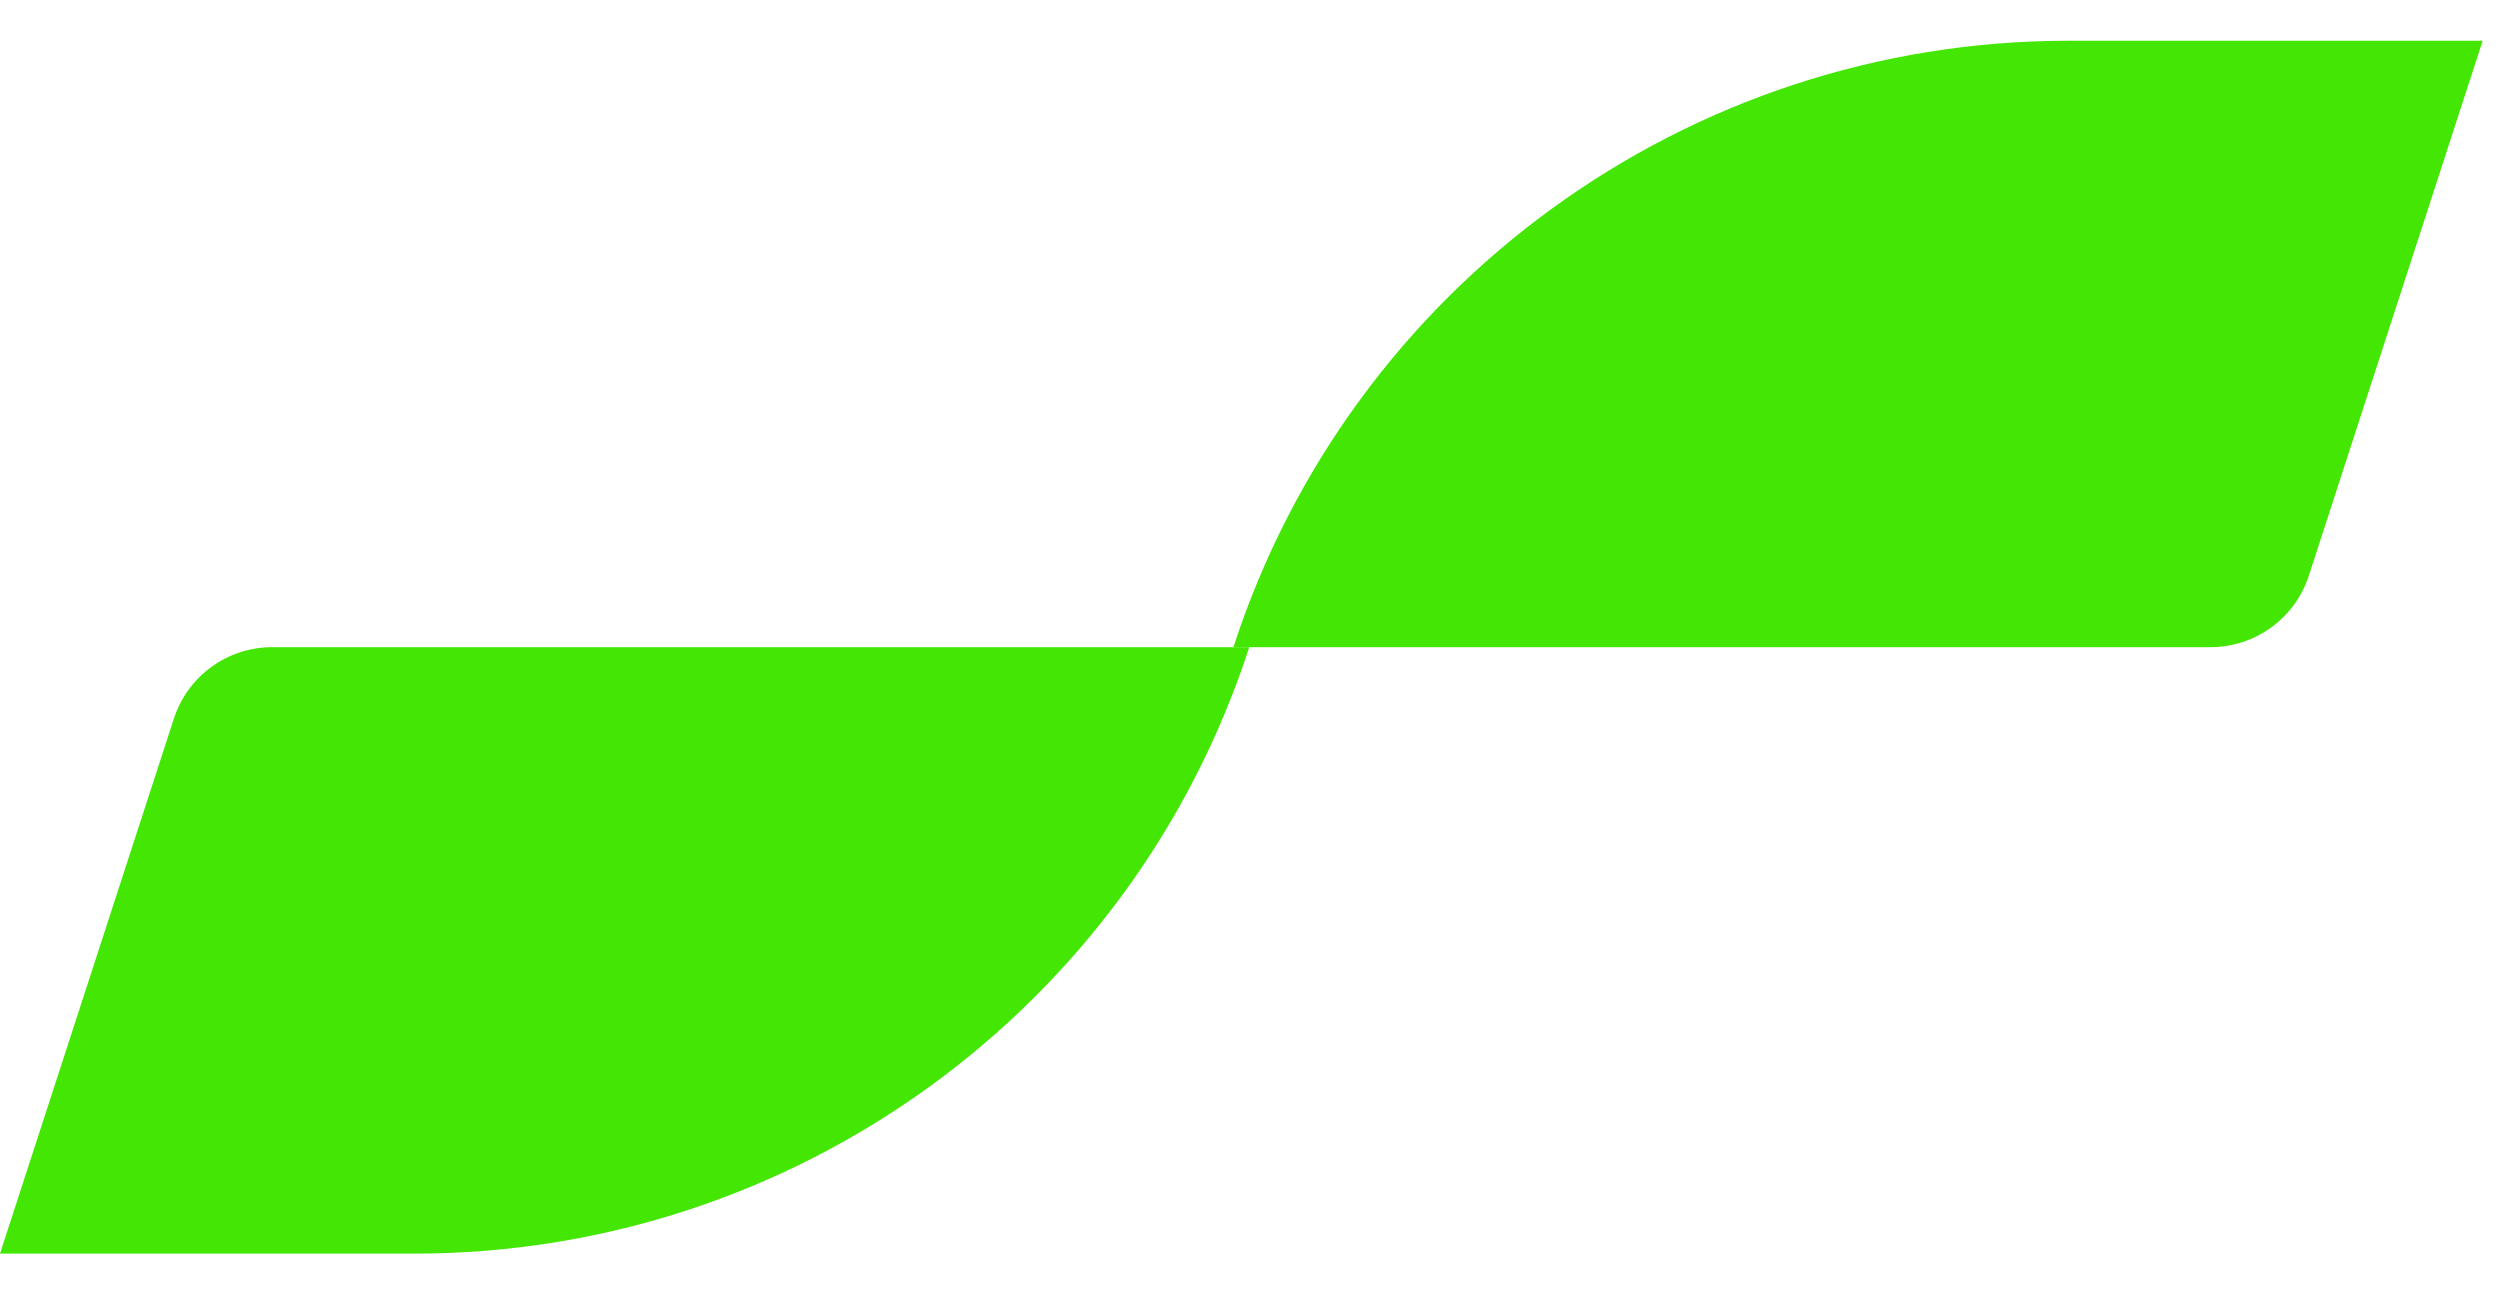
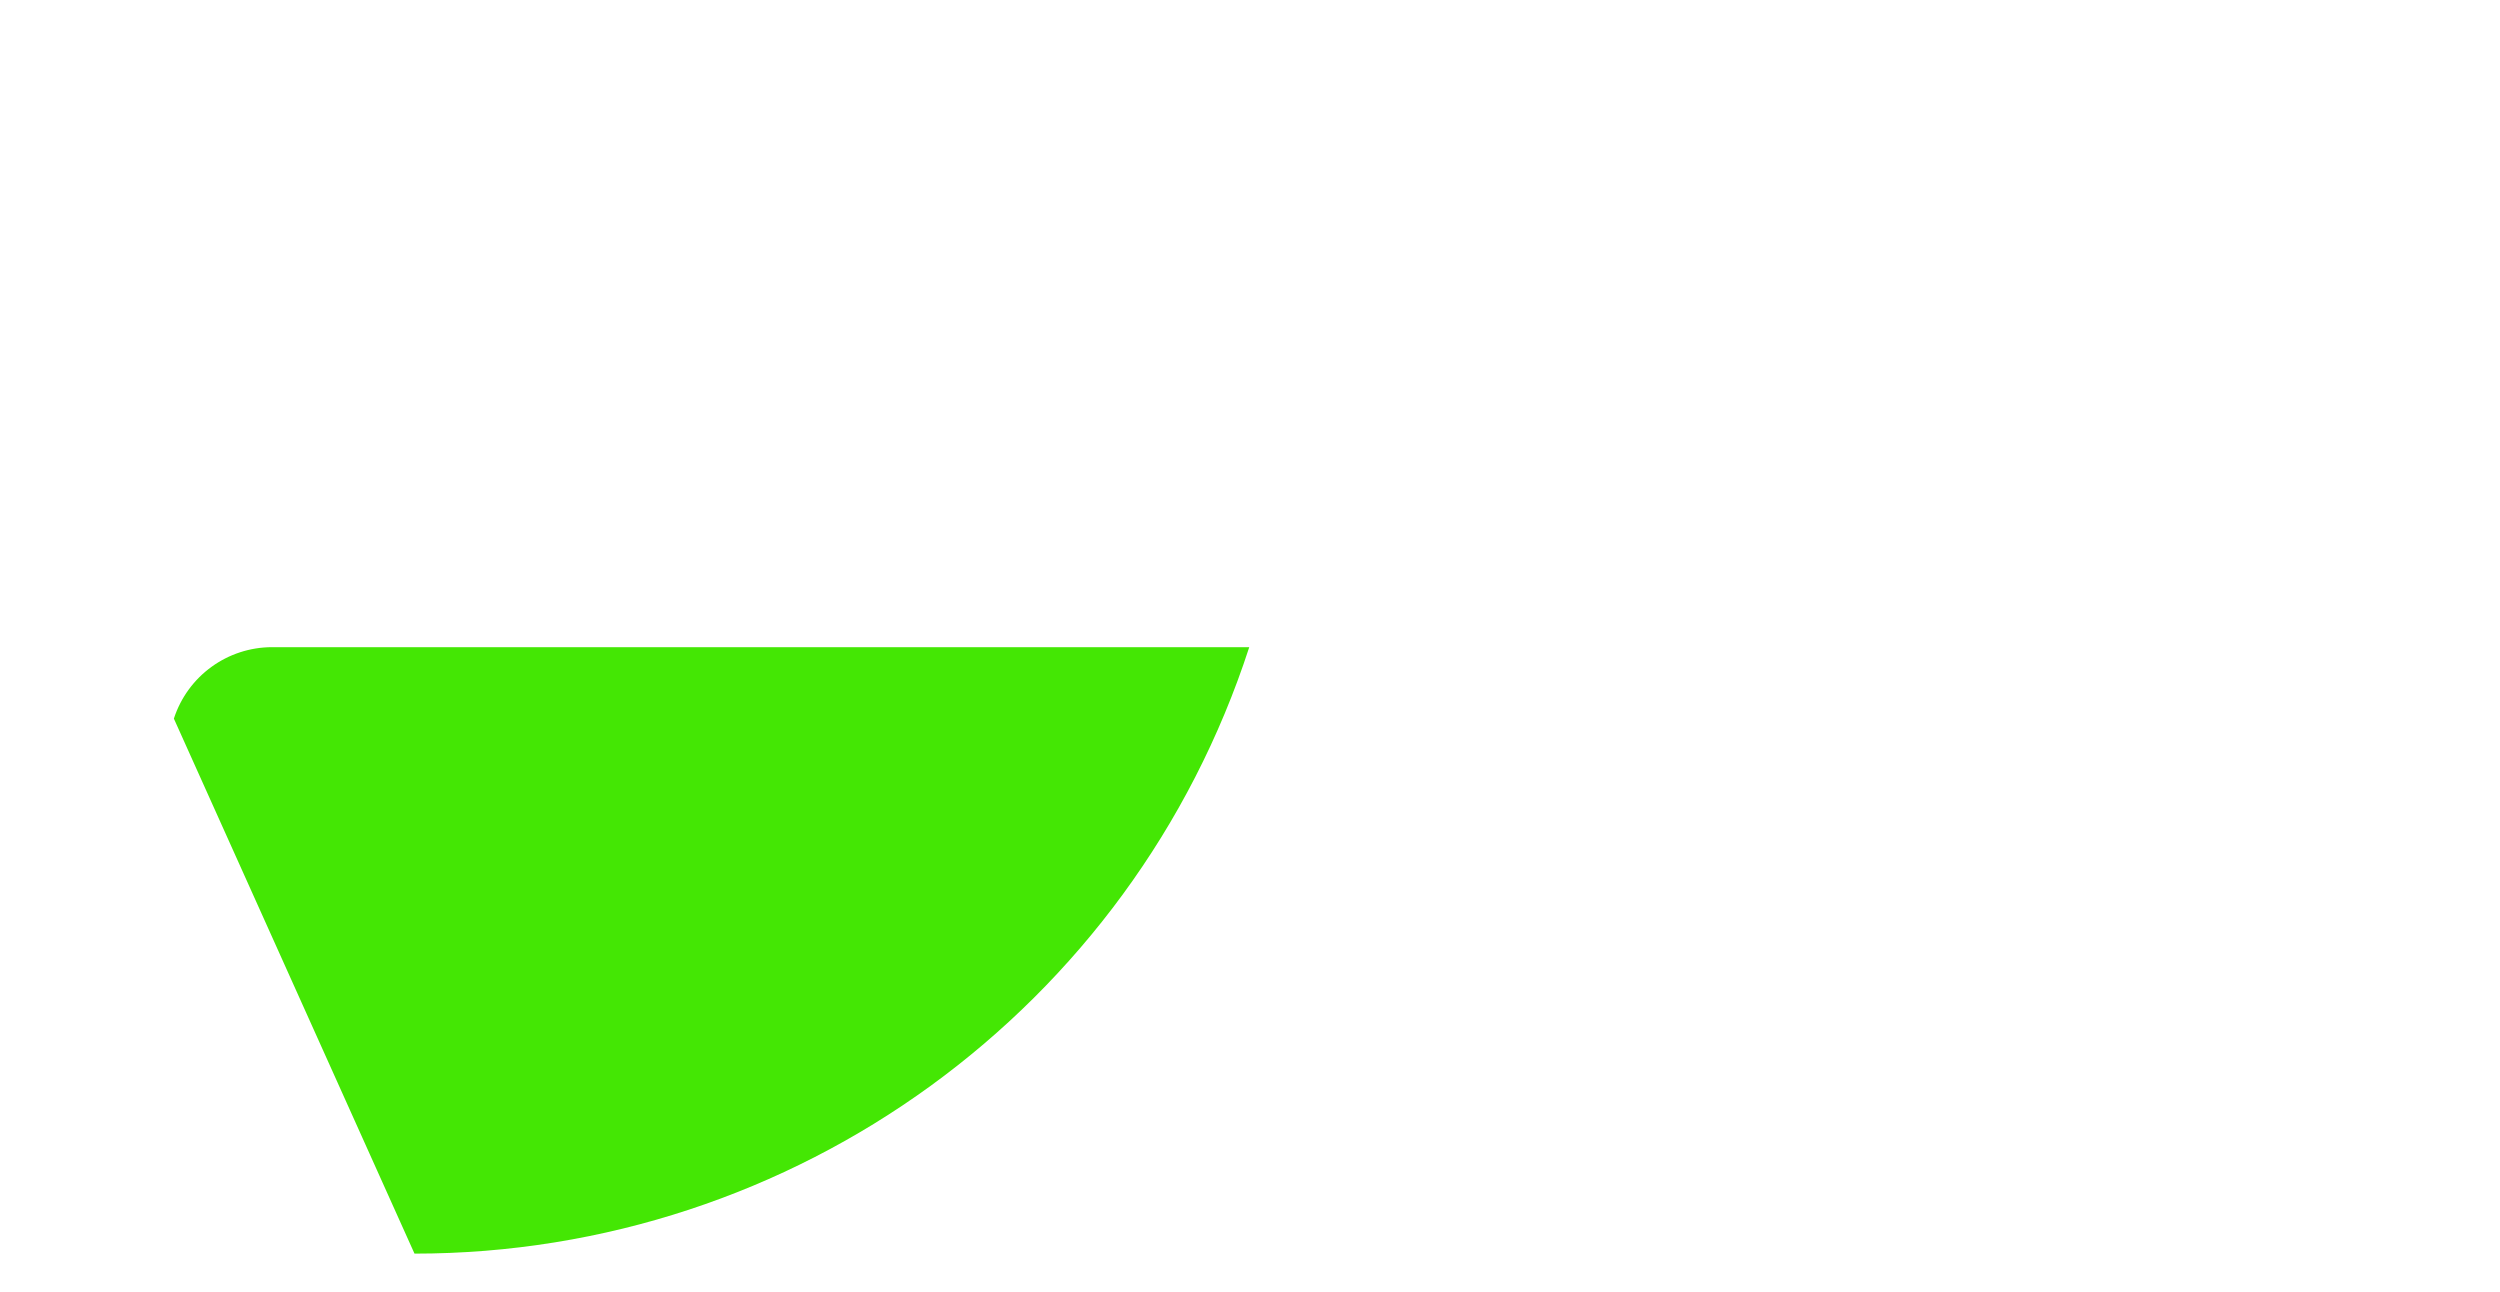
<svg xmlns="http://www.w3.org/2000/svg" width="60" height="31" viewBox="0 0 60 31" fill="none">
-   <path d="M4.173 17.247C4.505 16.224 5.458 15.532 6.533 15.532H29.982C27.162 24.211 19.074 30.087 9.948 30.087H0L4.173 17.247Z" fill="#44E704" />
-   <path d="M55.411 13.818C55.079 14.84 54.126 15.532 53.051 15.532L29.602 15.532C32.422 6.854 40.51 0.978 49.636 0.978L59.584 0.978L55.411 13.818Z" fill="#44E704" />
+   <path d="M4.173 17.247C4.505 16.224 5.458 15.532 6.533 15.532H29.982C27.162 24.211 19.074 30.087 9.948 30.087L4.173 17.247Z" fill="#44E704" />
</svg>